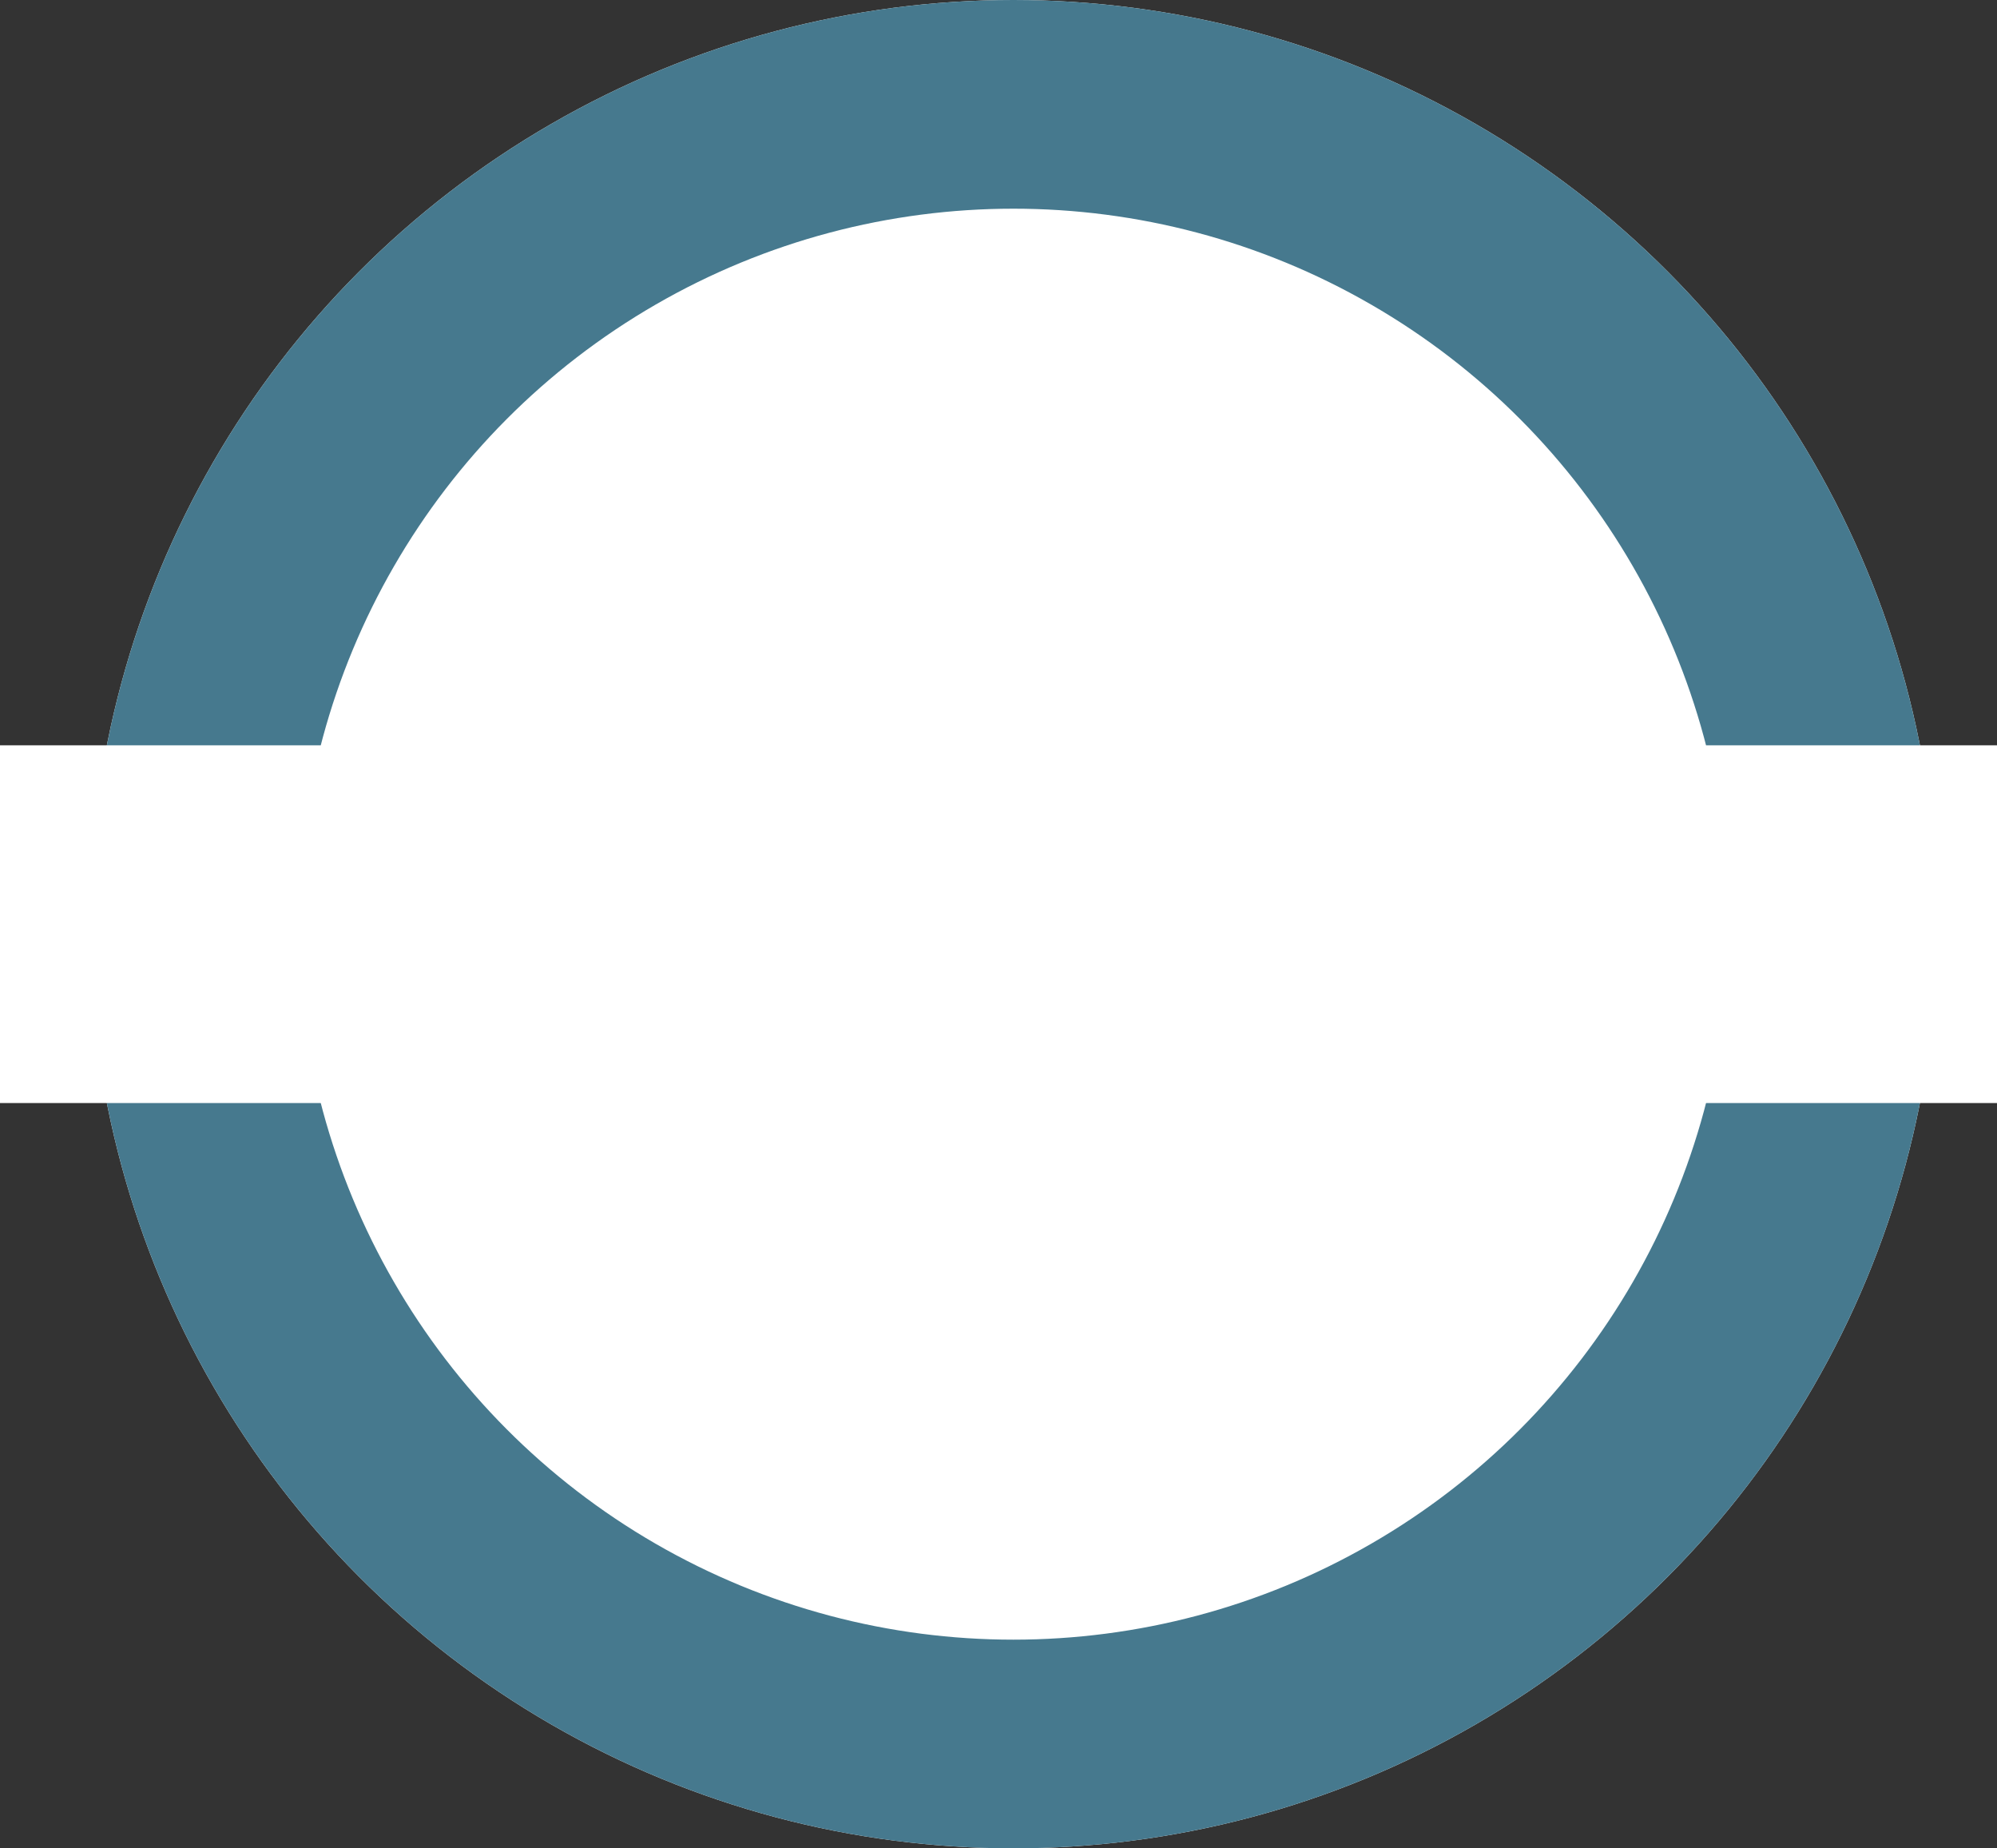
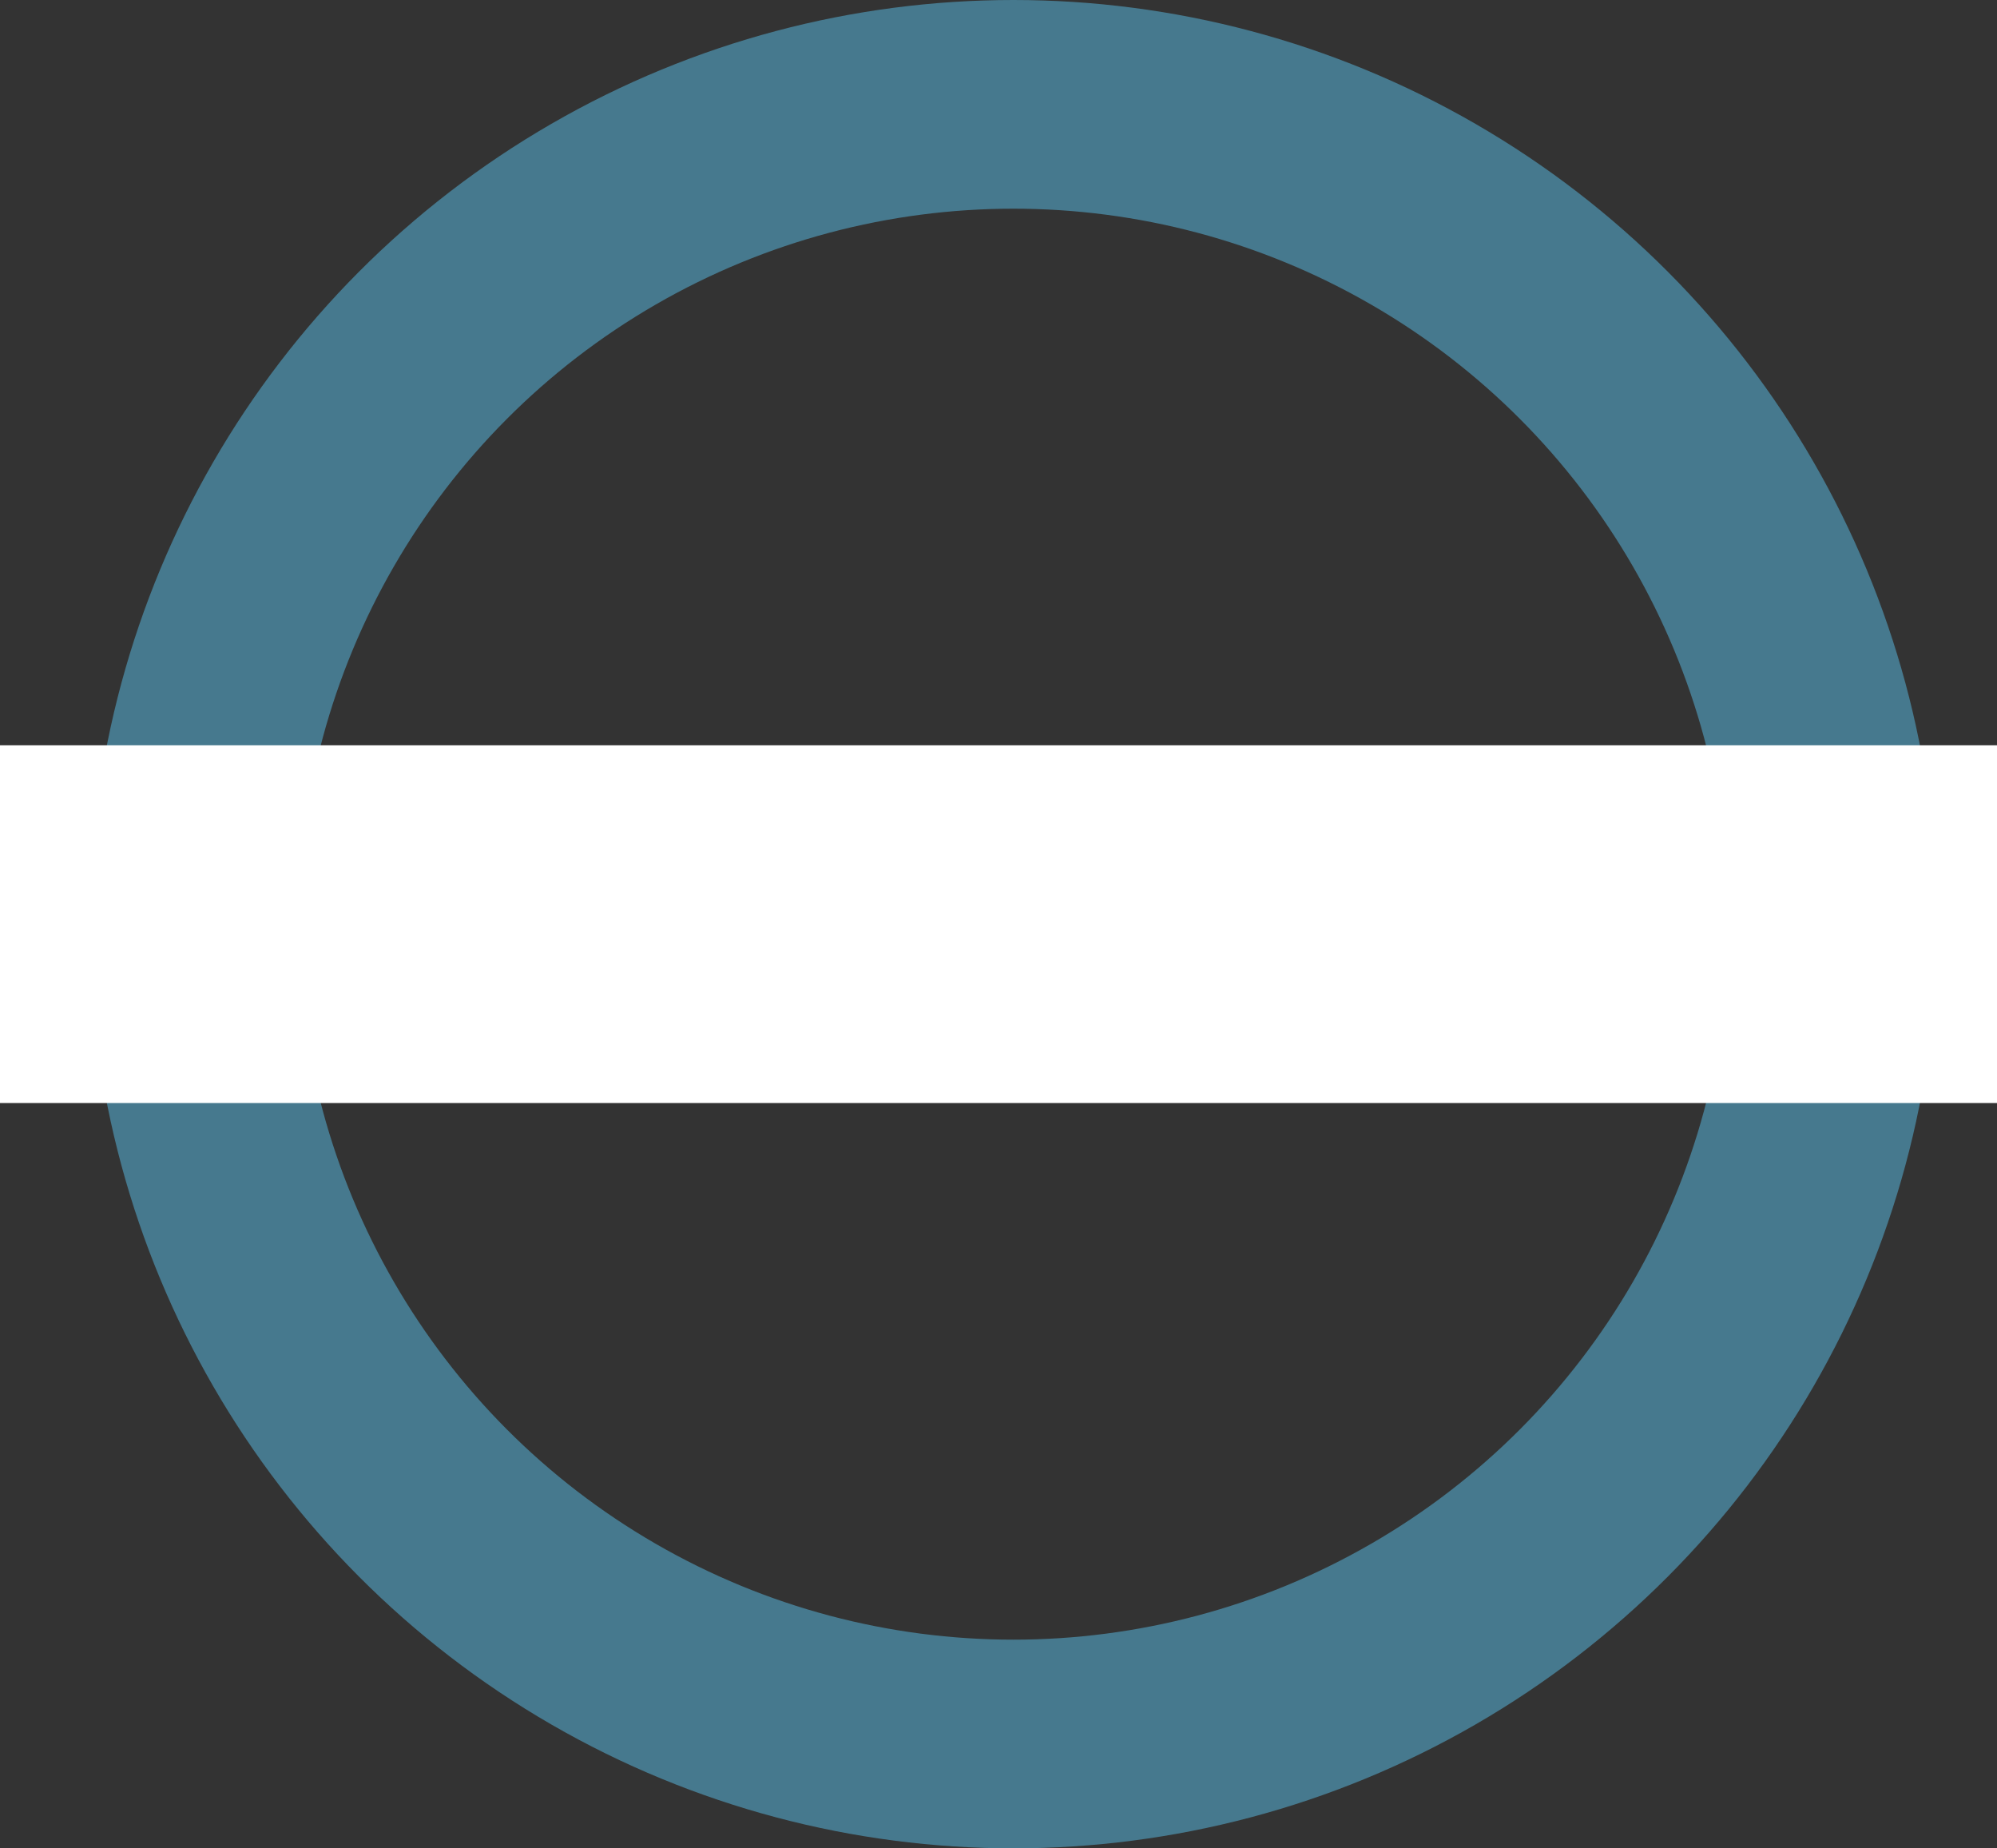
<svg xmlns="http://www.w3.org/2000/svg" width="67" height="62">
  <rect width="100%" height="100%" fill="#333333" stroke="none" />
  <g data-name="Group 2064" fill="#fff">
    <g data-name="Ellipse 84" transform="translate(3)" stroke="#46798e" stroke-width="7">
-       <circle cx="31" cy="31" r="31" stroke="none" />
      <circle cx="31" cy="31" r="27.5" fill="none" />
    </g>
    <path data-name="Rectangle 4226" d="M0 25h67v12H0z" />
  </g>
</svg>